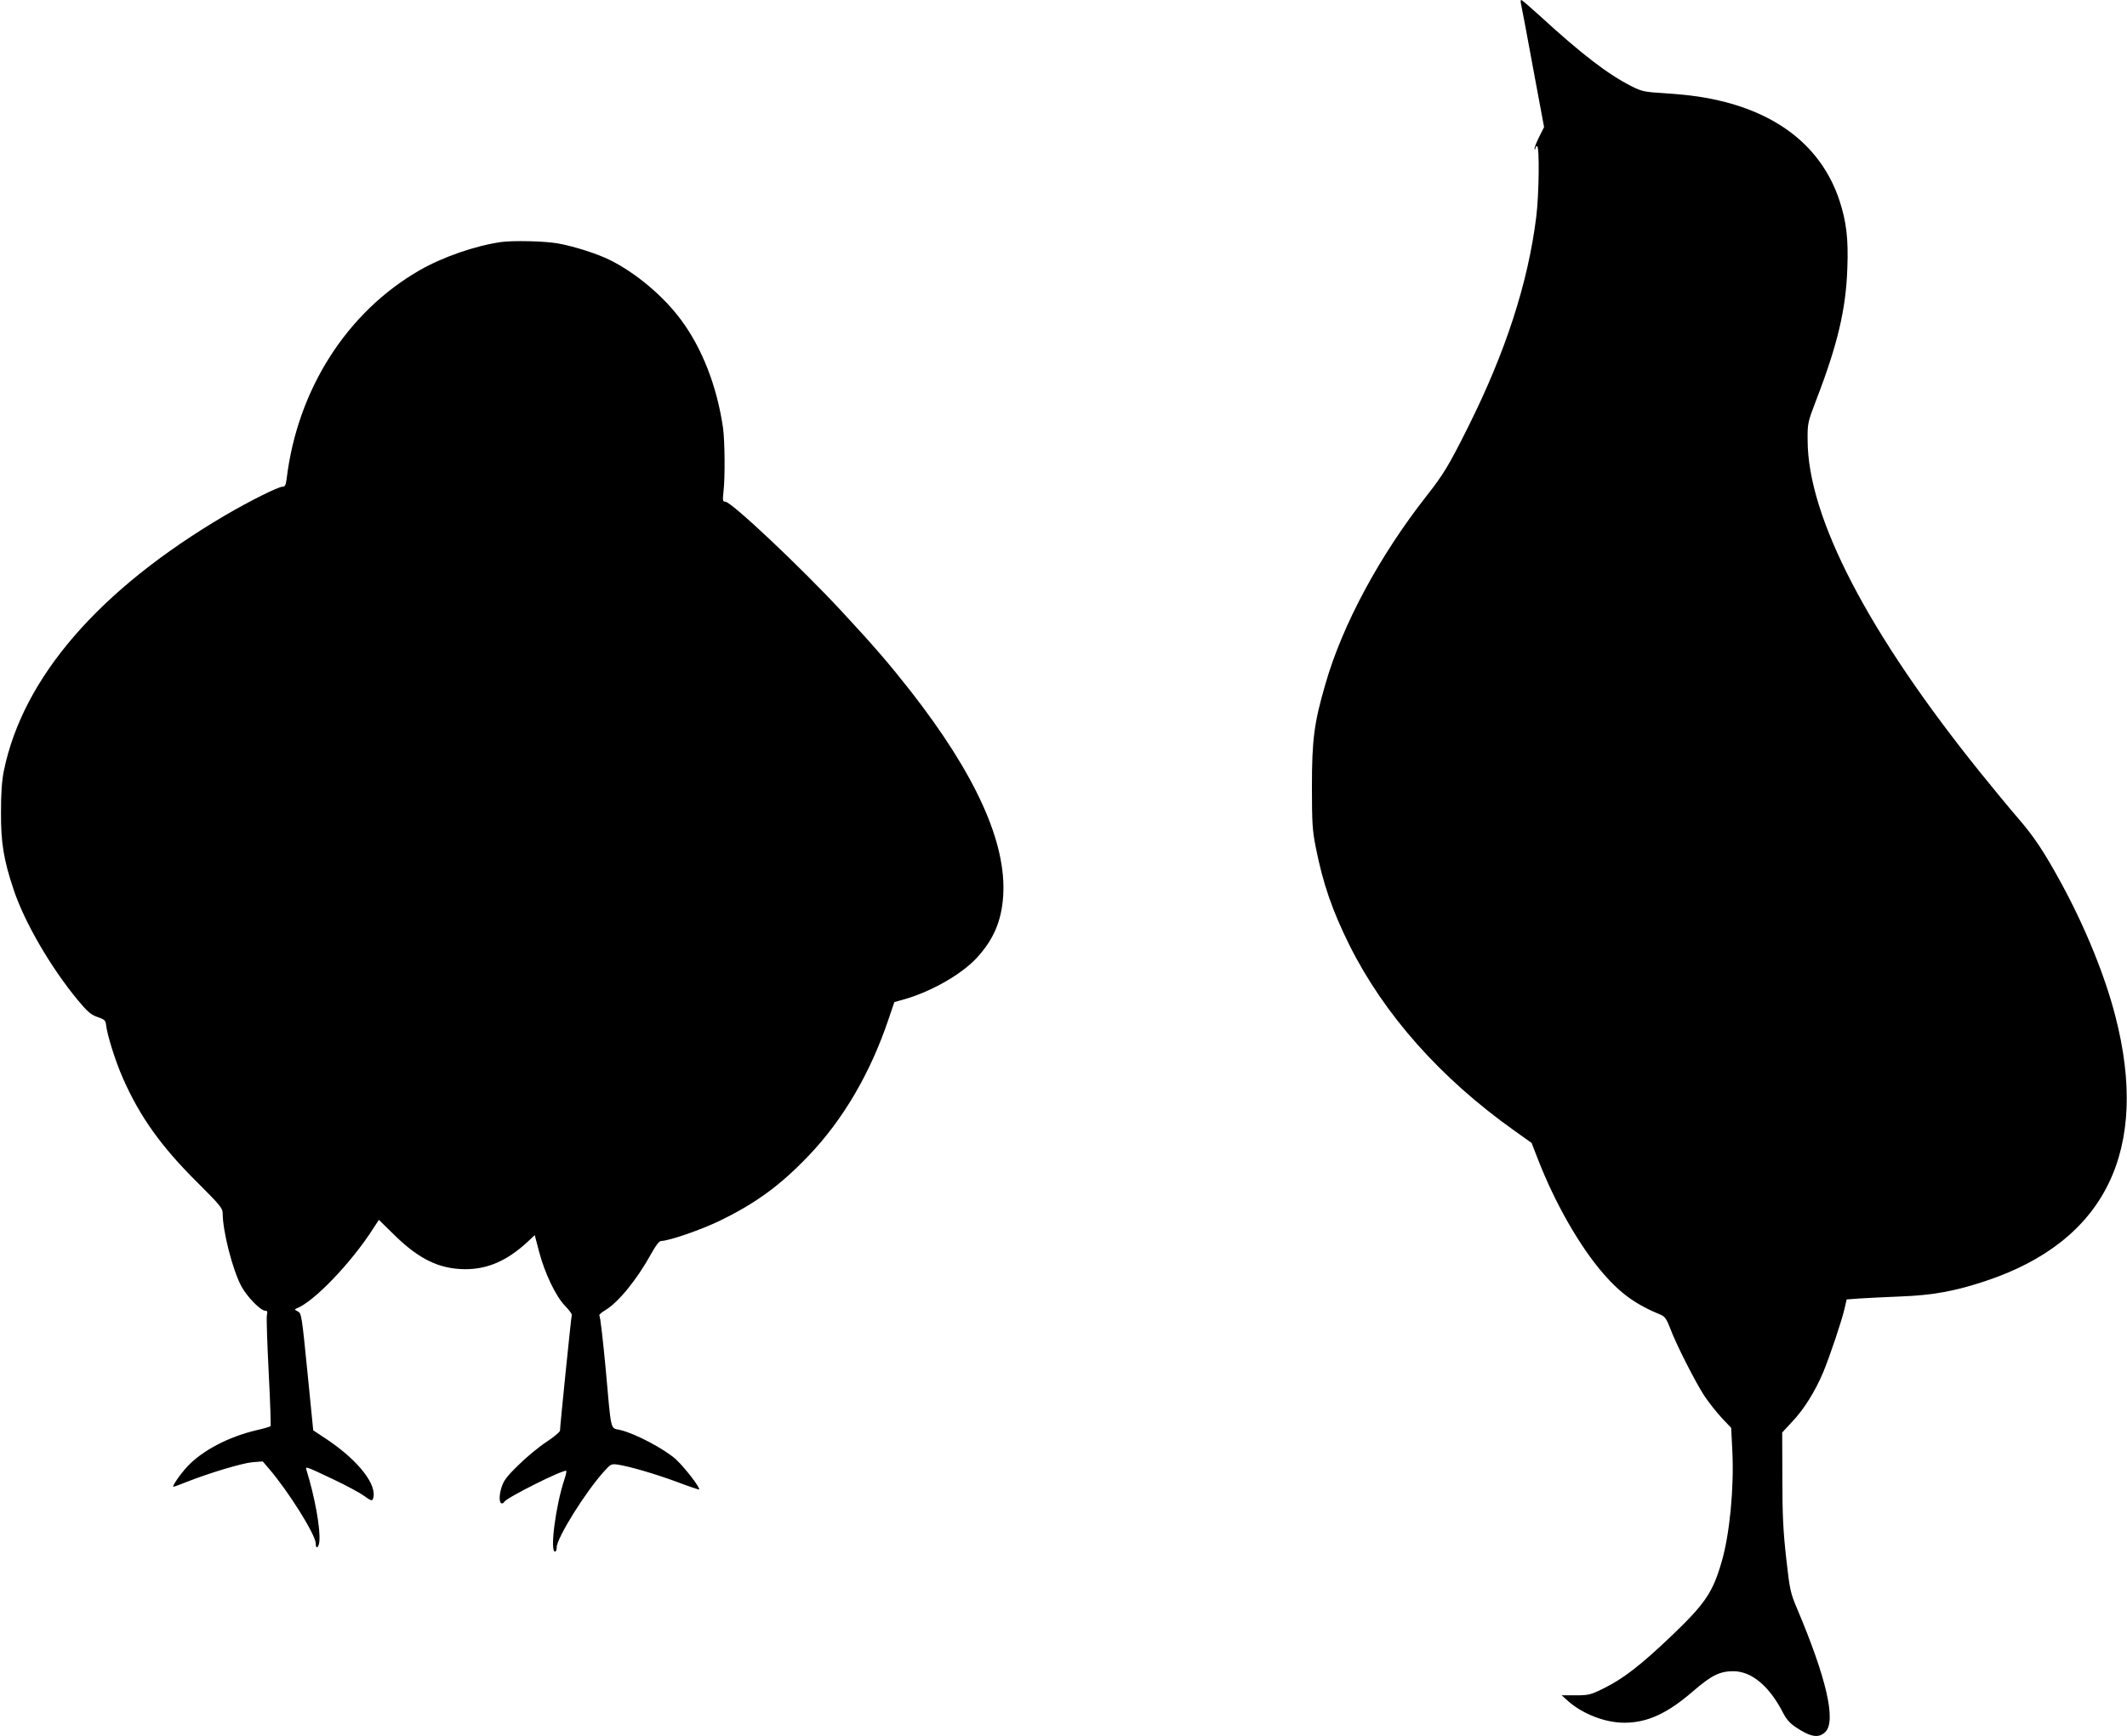
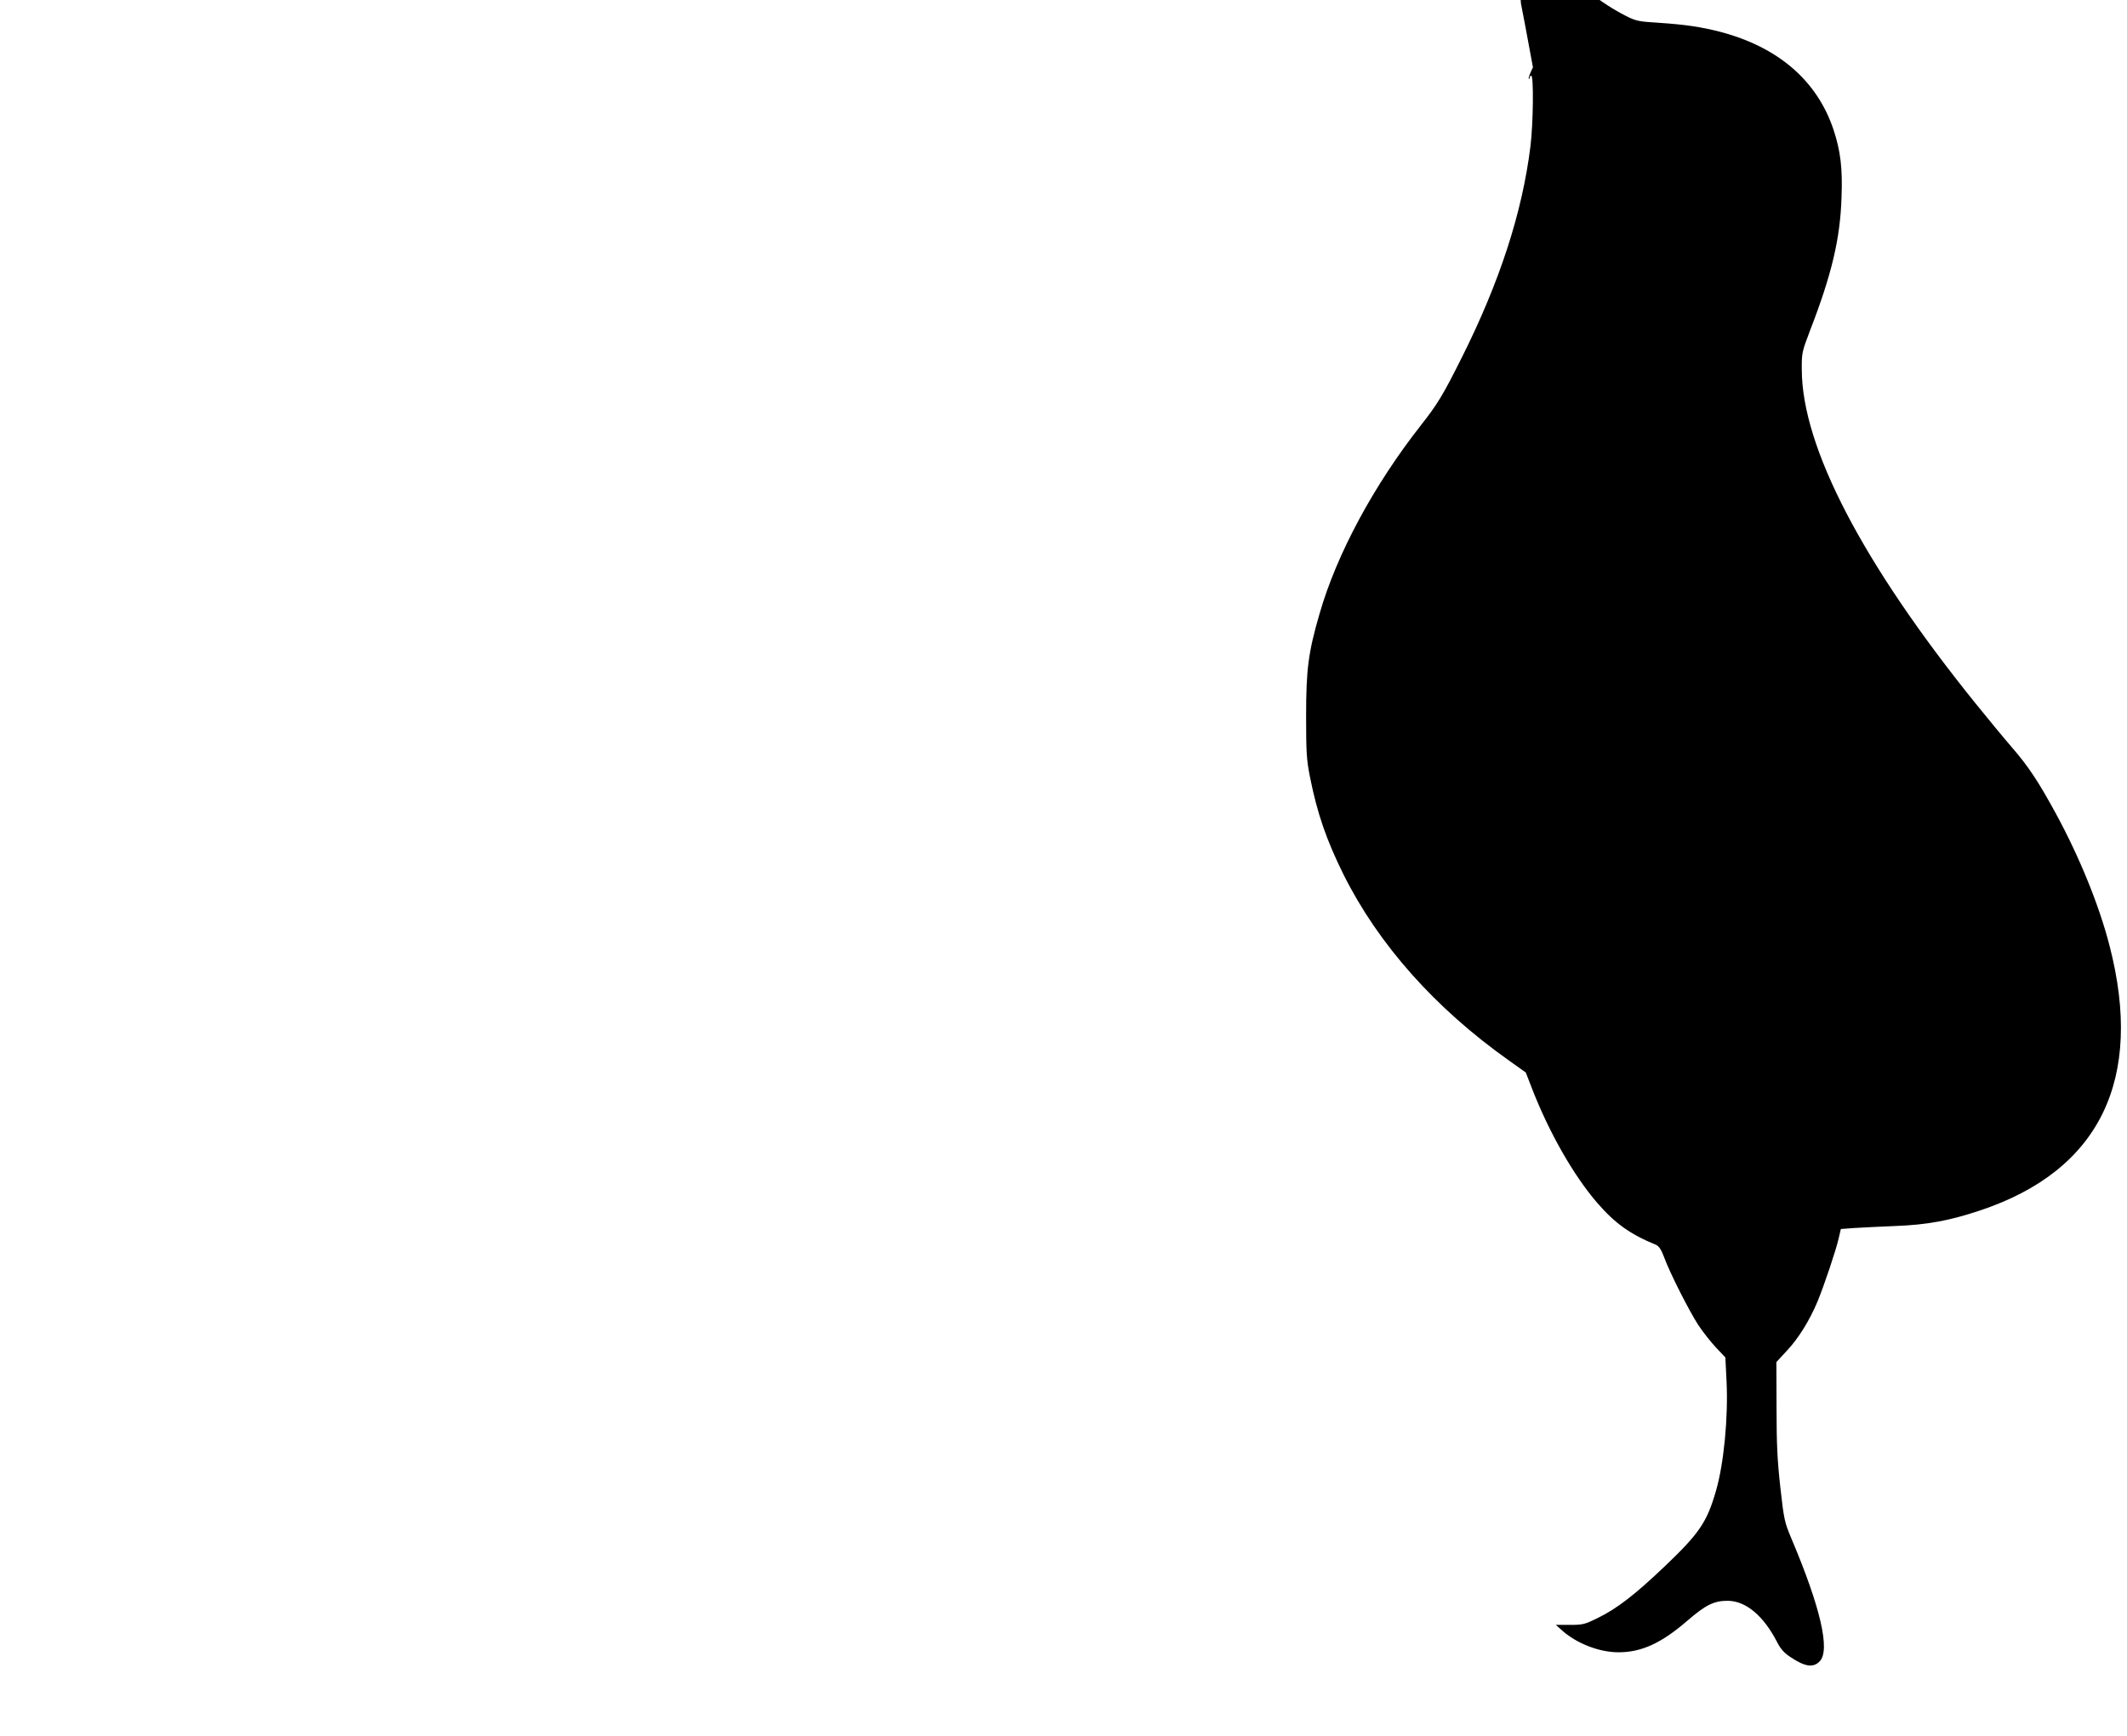
<svg xmlns="http://www.w3.org/2000/svg" version="1.0" width="1280pt" height="1045pt" viewBox="0 0 1280 1045" preserveAspectRatio="xMidYMid meet">
  <g transform="translate(0,1045) scale(0.1,-0.1)" fill="#000000" stroke="none">
-     <path d="M9153 10428 c3 -13 36 -185 72 -383 l67 -360 -32 -64 c-17 -35 -29 -66 -25 -69 3 -3 5 0 5 6 0 7 5 12 10 12 15 0 12 -288 -5 -425 -49 -397 -185 -816 -412 -1269 -114 -228 -146 -281 -248 -411 -282 -359 -506 -774 -609 -1133 -68 -234 -81 -335 -81 -617 0 -220 3 -264 23 -365 44 -221 99 -380 203 -590 209 -418 549 -802 995 -1118 l101 -72 38 -98 c103 -265 251 -524 393 -688 106 -122 196 -187 352 -251 18 -8 32 -28 49 -74 35 -96 151 -324 206 -409 27 -41 75 -101 106 -135 l57 -60 7 -140 c11 -220 -16 -501 -64 -665 -54 -187 -100 -254 -304 -449 -184 -175 -288 -256 -406 -314 -79 -39 -90 -42 -169 -42 l-84 0 40 -36 c88 -77 222 -129 337 -129 138 0 258 55 413 189 111 96 161 121 243 121 110 0 217 -90 299 -250 20 -39 42 -64 77 -87 89 -60 139 -68 178 -28 66 65 6 324 -168 736 -43 102 -46 115 -68 310 -18 162 -23 261 -23 480 l-1 276 62 67 c70 74 137 182 185 296 40 97 112 311 128 382 l13 56 81 6 c44 3 155 8 246 12 190 7 327 32 512 94 719 240 986 788 778 1593 -62 241 -178 528 -321 792 -105 193 -167 288 -269 405 -45 52 -144 172 -219 265 -677 840 -1042 1540 -1043 2005 -1 102 1 108 49 235 131 338 182 554 190 801 7 178 -6 281 -48 409 -99 296 -333 498 -684 590 -114 29 -206 43 -370 54 -118 7 -136 11 -195 41 -143 72 -301 193 -556 427 -56 51 -105 93 -109 93 -4 0 -5 -10 -2 -22z" />
-     <path d="M3015 8993 c-154 -22 -351 -90 -490 -170 -438 -252 -735 -718 -800 -1255 -5 -39 -10 -48 -26 -48 -25 0 -201 -88 -344 -172 -758 -446 -1217 -976 -1332 -1539 -12 -59 -17 -134 -17 -249 -1 -182 16 -286 76 -465 65 -196 223 -468 386 -665 59 -71 79 -88 119 -102 41 -14 48 -20 51 -45 6 -61 57 -223 102 -324 101 -230 230 -411 447 -626 136 -136 153 -156 153 -186 0 -107 59 -339 112 -439 33 -62 116 -148 144 -148 13 0 15 -6 10 -27 -3 -16 2 -171 11 -345 9 -175 14 -320 11 -323 -3 -3 -42 -15 -88 -25 -167 -40 -322 -122 -411 -216 -44 -47 -97 -124 -85 -124 3 0 38 13 78 29 142 56 334 113 396 119 l63 5 37 -43 c117 -136 282 -399 282 -451 0 -37 18 -27 22 13 7 77 -28 270 -78 430 -7 23 -5 22 164 -58 74 -35 156 -79 182 -98 39 -28 49 -32 54 -20 31 81 -84 230 -276 359 l-83 55 -35 352 c-34 342 -36 353 -58 364 -20 10 -21 12 -7 18 104 40 330 275 463 484 l32 49 93 -91 c150 -147 271 -205 427 -206 135 0 251 51 372 162 l46 43 26 -99 c34 -130 101 -270 156 -326 24 -25 42 -49 41 -55 -4 -12 -71 -673 -71 -696 0 -9 -37 -39 -82 -69 -46 -30 -122 -93 -169 -140 -72 -70 -89 -94 -102 -137 -15 -50 -13 -93 4 -93 4 0 11 4 14 10 17 27 360 198 373 186 2 -3 -3 -26 -12 -53 -52 -156 -88 -433 -56 -433 6 0 10 11 10 25 0 57 176 339 289 462 35 39 41 42 77 37 73 -11 220 -54 354 -103 74 -28 136 -49 137 -47 9 9 -87 133 -140 182 -69 62 -245 155 -334 176 -62 15 -53 -24 -89 378 -16 168 -32 308 -37 311 -5 3 11 18 35 32 79 47 191 184 278 342 28 50 47 75 59 75 45 0 237 66 349 120 217 105 365 212 537 392 207 216 371 495 480 817 l37 109 47 13 c166 45 353 150 448 252 101 109 150 222 160 373 21 321 -164 730 -557 1234 -128 163 -218 268 -411 476 -246 266 -668 664 -704 664 -16 0 -17 7 -11 61 10 89 8 303 -3 384 -36 248 -125 478 -253 650 -106 143 -270 281 -426 359 -78 39 -216 83 -316 101 -81 14 -267 18 -341 8z" />
+     <path d="M9153 10428 c3 -13 36 -185 72 -383 c-17 -35 -29 -66 -25 -69 3 -3 5 0 5 6 0 7 5 12 10 12 15 0 12 -288 -5 -425 -49 -397 -185 -816 -412 -1269 -114 -228 -146 -281 -248 -411 -282 -359 -506 -774 -609 -1133 -68 -234 -81 -335 -81 -617 0 -220 3 -264 23 -365 44 -221 99 -380 203 -590 209 -418 549 -802 995 -1118 l101 -72 38 -98 c103 -265 251 -524 393 -688 106 -122 196 -187 352 -251 18 -8 32 -28 49 -74 35 -96 151 -324 206 -409 27 -41 75 -101 106 -135 l57 -60 7 -140 c11 -220 -16 -501 -64 -665 -54 -187 -100 -254 -304 -449 -184 -175 -288 -256 -406 -314 -79 -39 -90 -42 -169 -42 l-84 0 40 -36 c88 -77 222 -129 337 -129 138 0 258 55 413 189 111 96 161 121 243 121 110 0 217 -90 299 -250 20 -39 42 -64 77 -87 89 -60 139 -68 178 -28 66 65 6 324 -168 736 -43 102 -46 115 -68 310 -18 162 -23 261 -23 480 l-1 276 62 67 c70 74 137 182 185 296 40 97 112 311 128 382 l13 56 81 6 c44 3 155 8 246 12 190 7 327 32 512 94 719 240 986 788 778 1593 -62 241 -178 528 -321 792 -105 193 -167 288 -269 405 -45 52 -144 172 -219 265 -677 840 -1042 1540 -1043 2005 -1 102 1 108 49 235 131 338 182 554 190 801 7 178 -6 281 -48 409 -99 296 -333 498 -684 590 -114 29 -206 43 -370 54 -118 7 -136 11 -195 41 -143 72 -301 193 -556 427 -56 51 -105 93 -109 93 -4 0 -5 -10 -2 -22z" />
  </g>
</svg>